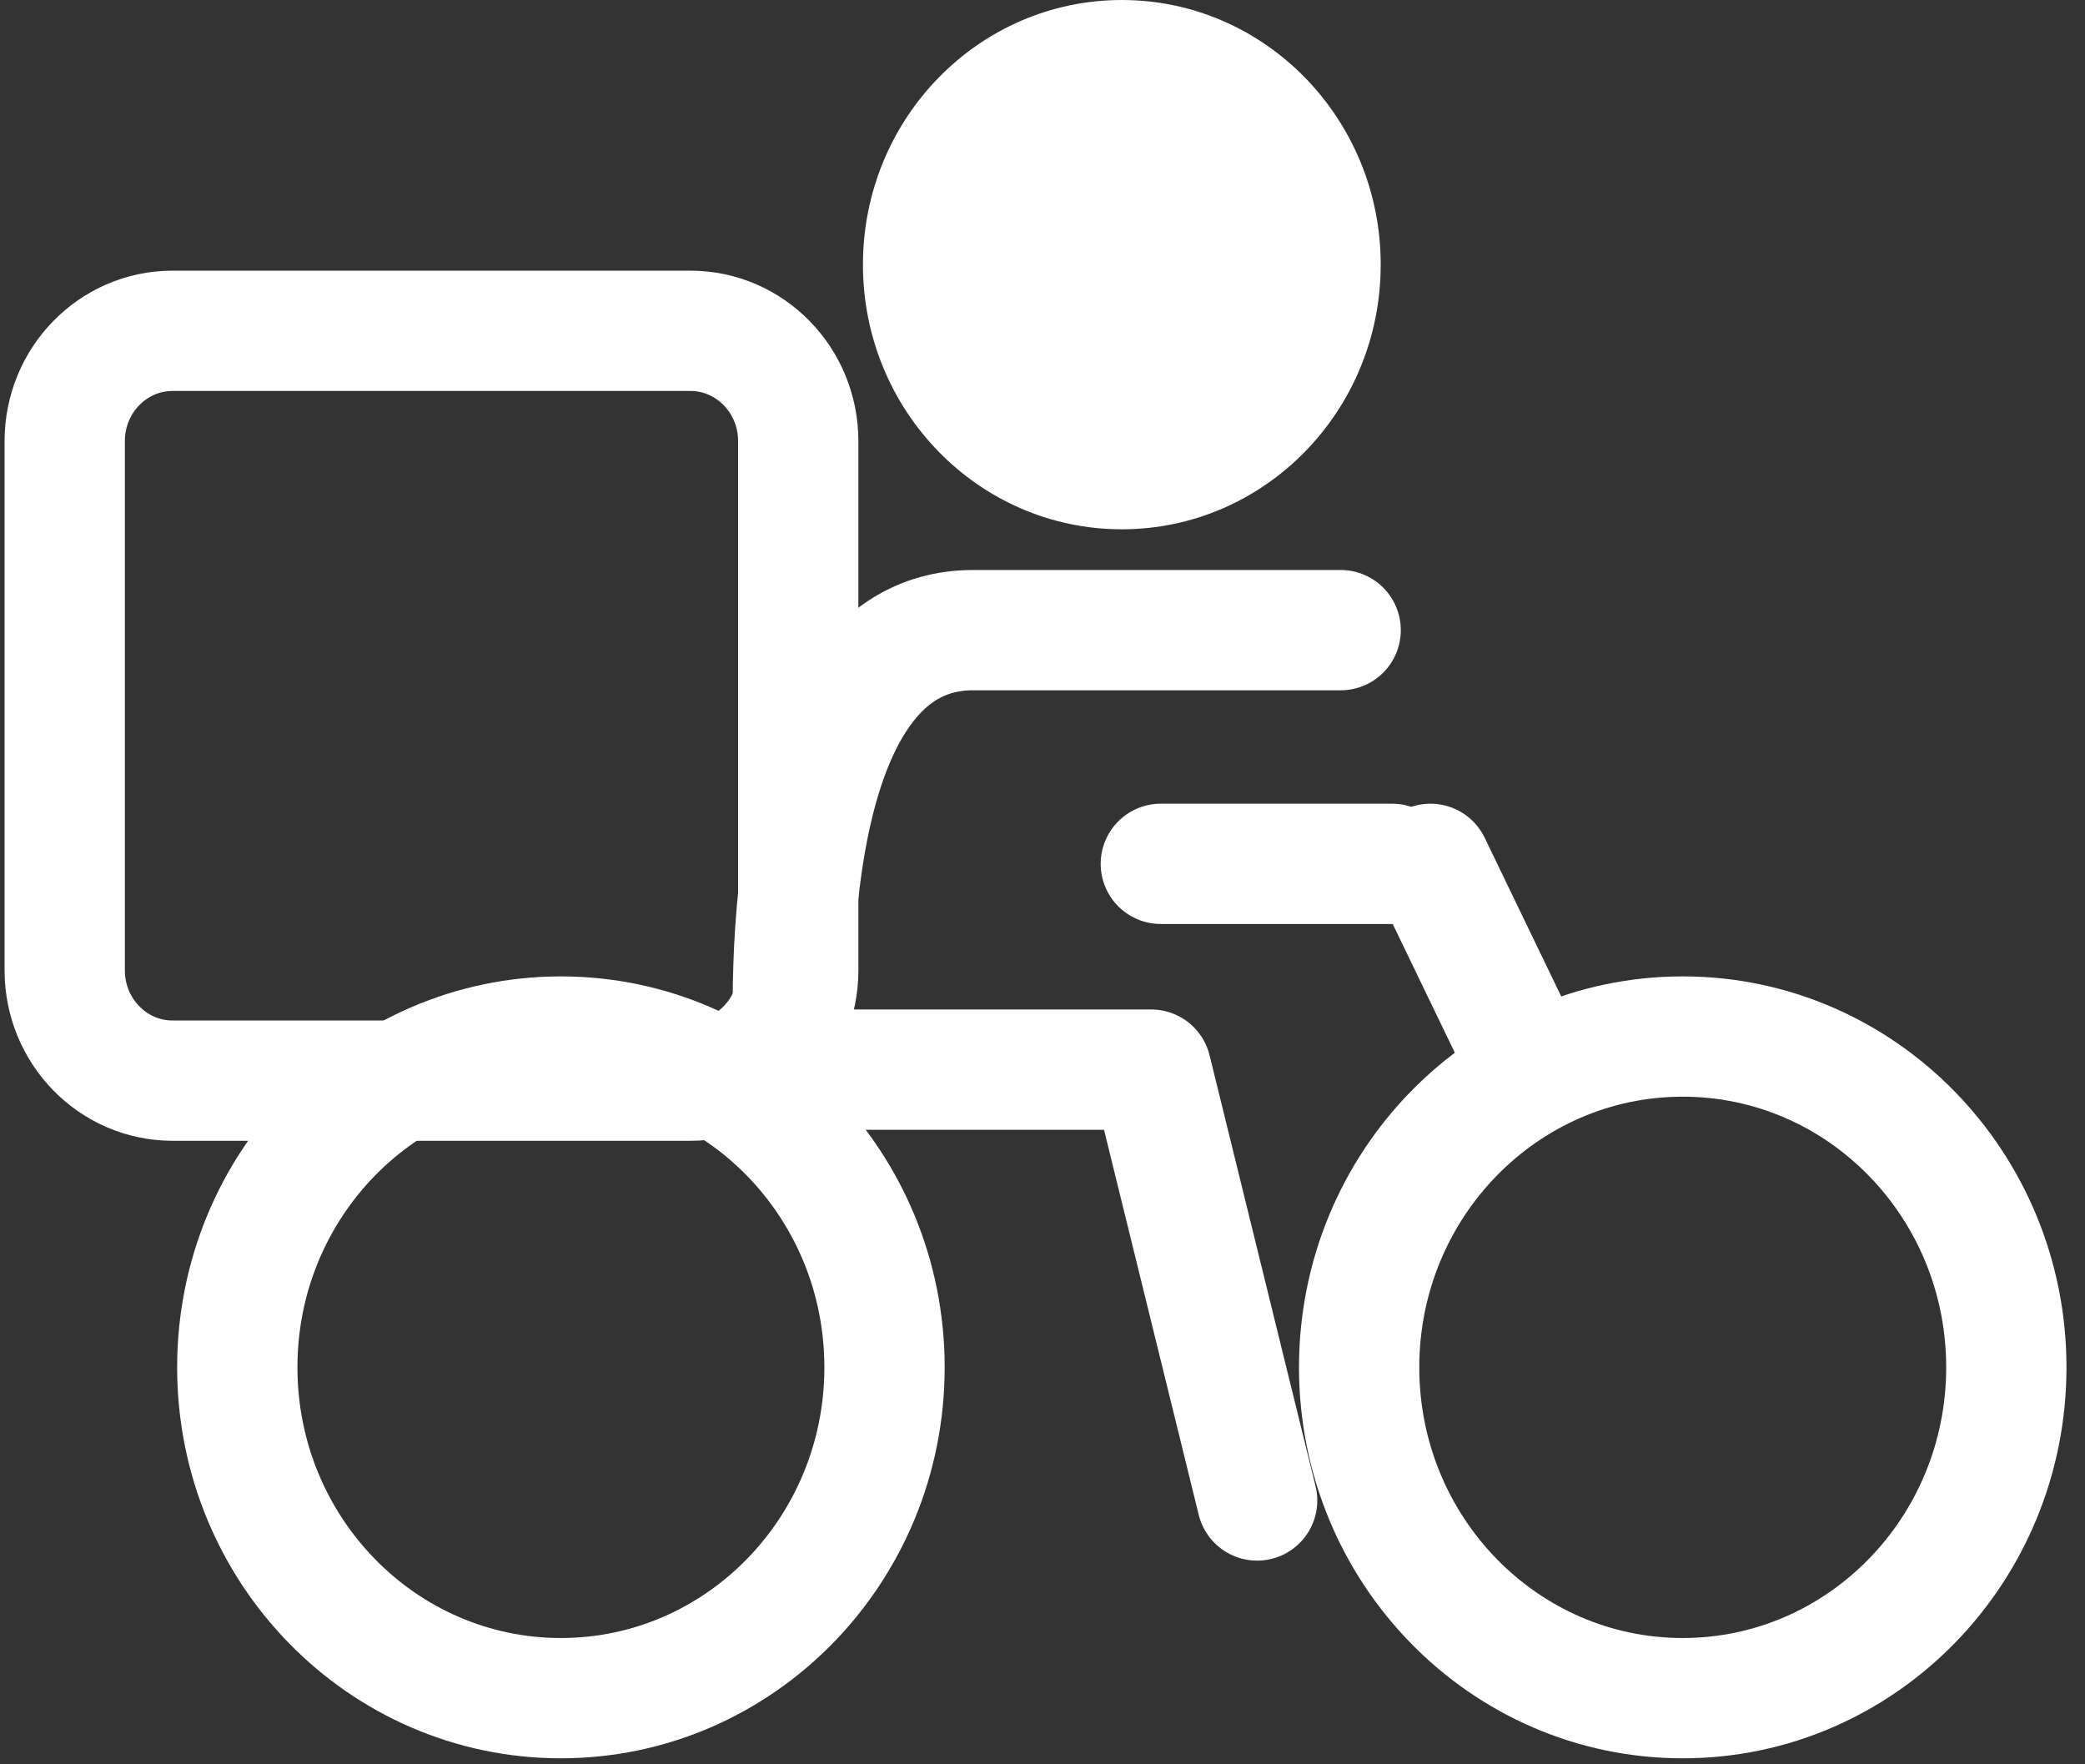
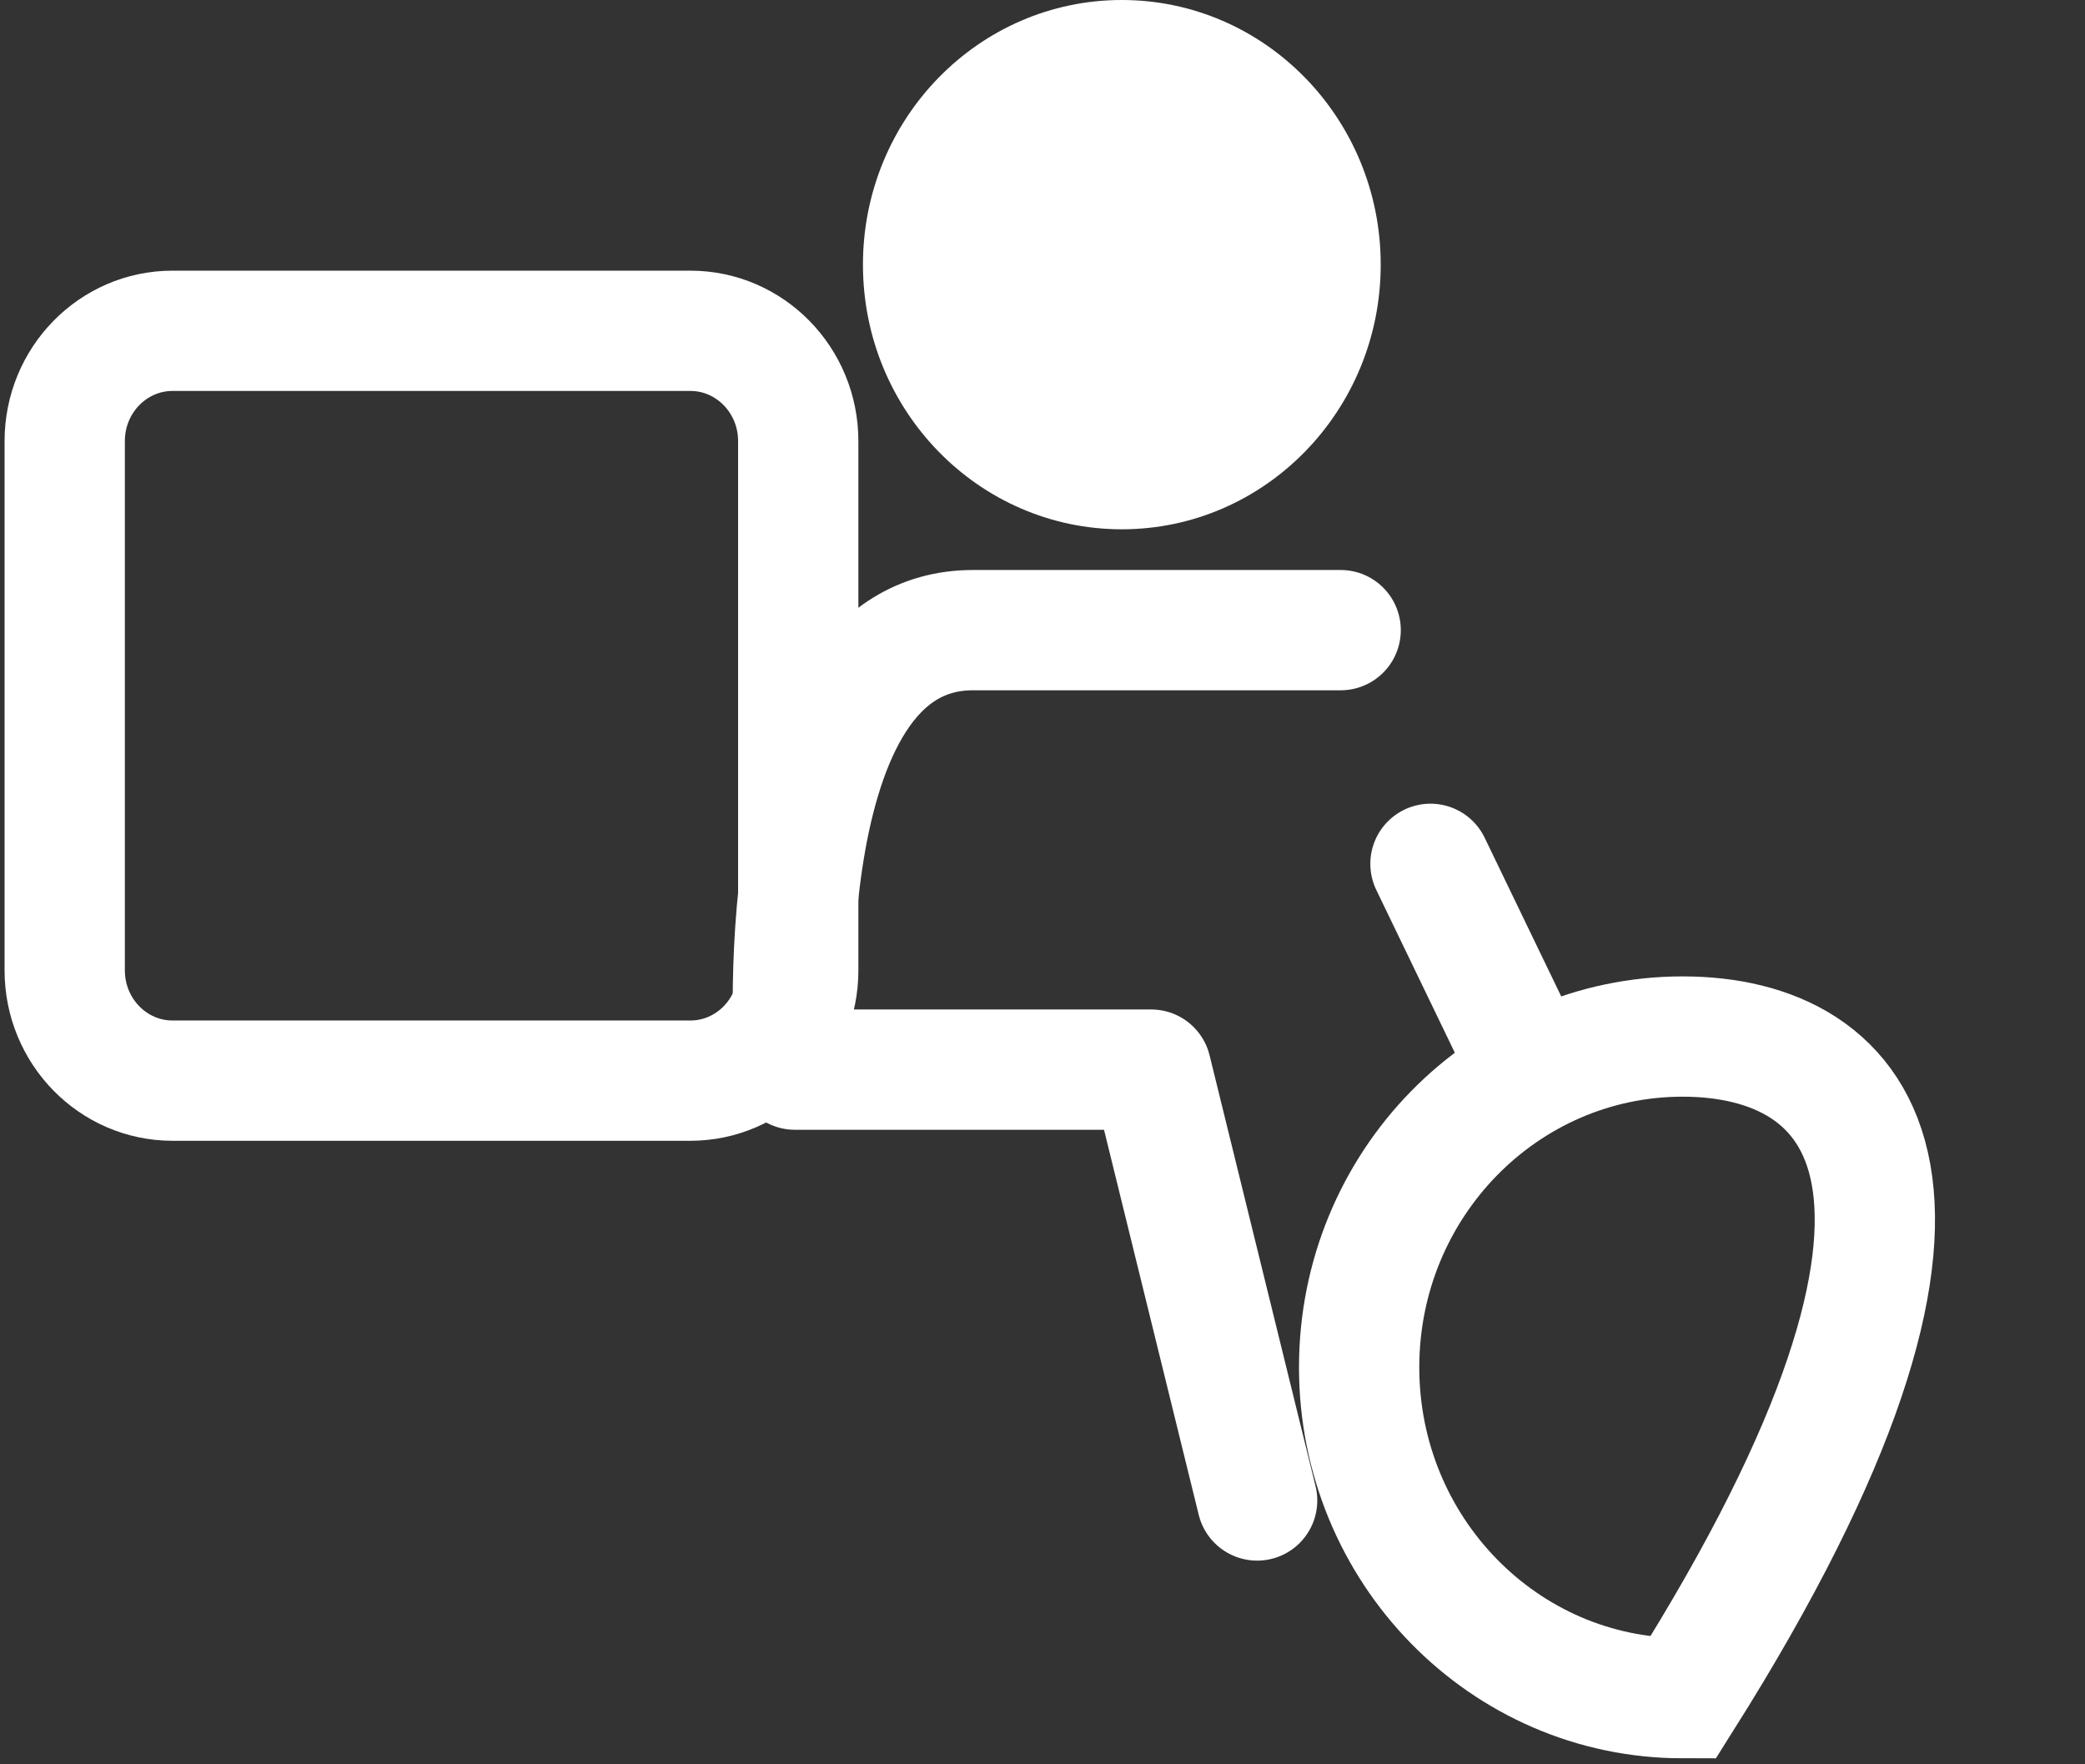
<svg xmlns="http://www.w3.org/2000/svg" width="52" height="44" viewBox="0 0 52 44" fill="none">
  <rect x="0" y="0" width="52" height="44" fill="#333333" stroke="none" />
  <path d="M17.217 8.25H4.304C2.819 8.25 1.614 9.481 1.614 11V24.2C1.614 25.719 2.819 26.95 4.304 26.95H17.217C18.703 26.95 19.908 25.719 19.908 24.2V11C19.908 9.481 18.703 8.25 17.217 8.25Z" stroke="white" stroke-width="3" />
-   <path d="M13.989 42.35C18.446 42.35 22.06 38.656 22.06 34.1C22.06 29.544 18.446 25.85 13.989 25.85C9.532 25.85 5.918 29.544 5.918 34.1C5.918 38.656 9.532 42.35 13.989 42.35Z" stroke="white" stroke-width="3" />
-   <path d="M41.967 42.35C46.425 42.35 50.038 38.656 50.038 34.1C50.038 29.544 46.425 25.85 41.967 25.85C37.51 25.85 33.897 29.544 33.897 34.1C33.897 38.656 37.51 42.35 41.967 42.35Z" stroke="white" stroke-width="3" />
+   <path d="M41.967 42.35C50.038 29.544 46.425 25.85 41.967 25.85C37.51 25.85 33.897 29.544 33.897 34.1C33.897 38.656 37.51 42.35 41.967 42.35Z" stroke="white" stroke-width="3" />
  <path d="M27.978 13.2C31.544 13.2 34.435 10.245 34.435 6.6C34.435 2.955 31.544 0 27.978 0C24.412 0 21.522 2.955 21.522 6.6C21.522 10.245 24.412 13.2 27.978 13.2Z" fill="white" />
  <path d="M27.978 11.55C30.653 11.55 32.821 9.334 32.821 6.6C32.821 3.866 30.653 1.65 27.978 1.65C25.304 1.65 23.136 3.866 23.136 6.6C23.136 9.334 25.304 11.55 27.978 11.55Z" stroke="white" stroke-width="3" />
  <path d="M33.436 15.715H24.268C18.971 15.715 19.824 26.675 19.824 26.675H28.71L31.353 37.42" stroke="white" stroke-width="3" stroke-linecap="round" stroke-linejoin="round" />
  <path d="M35.676 21.543L37.919 26.191" stroke="white" stroke-width="3" stroke-linecap="round" />
-   <path d="M28.951 21.543H34.717" stroke="white" stroke-width="3" stroke-linecap="round" />
</svg>